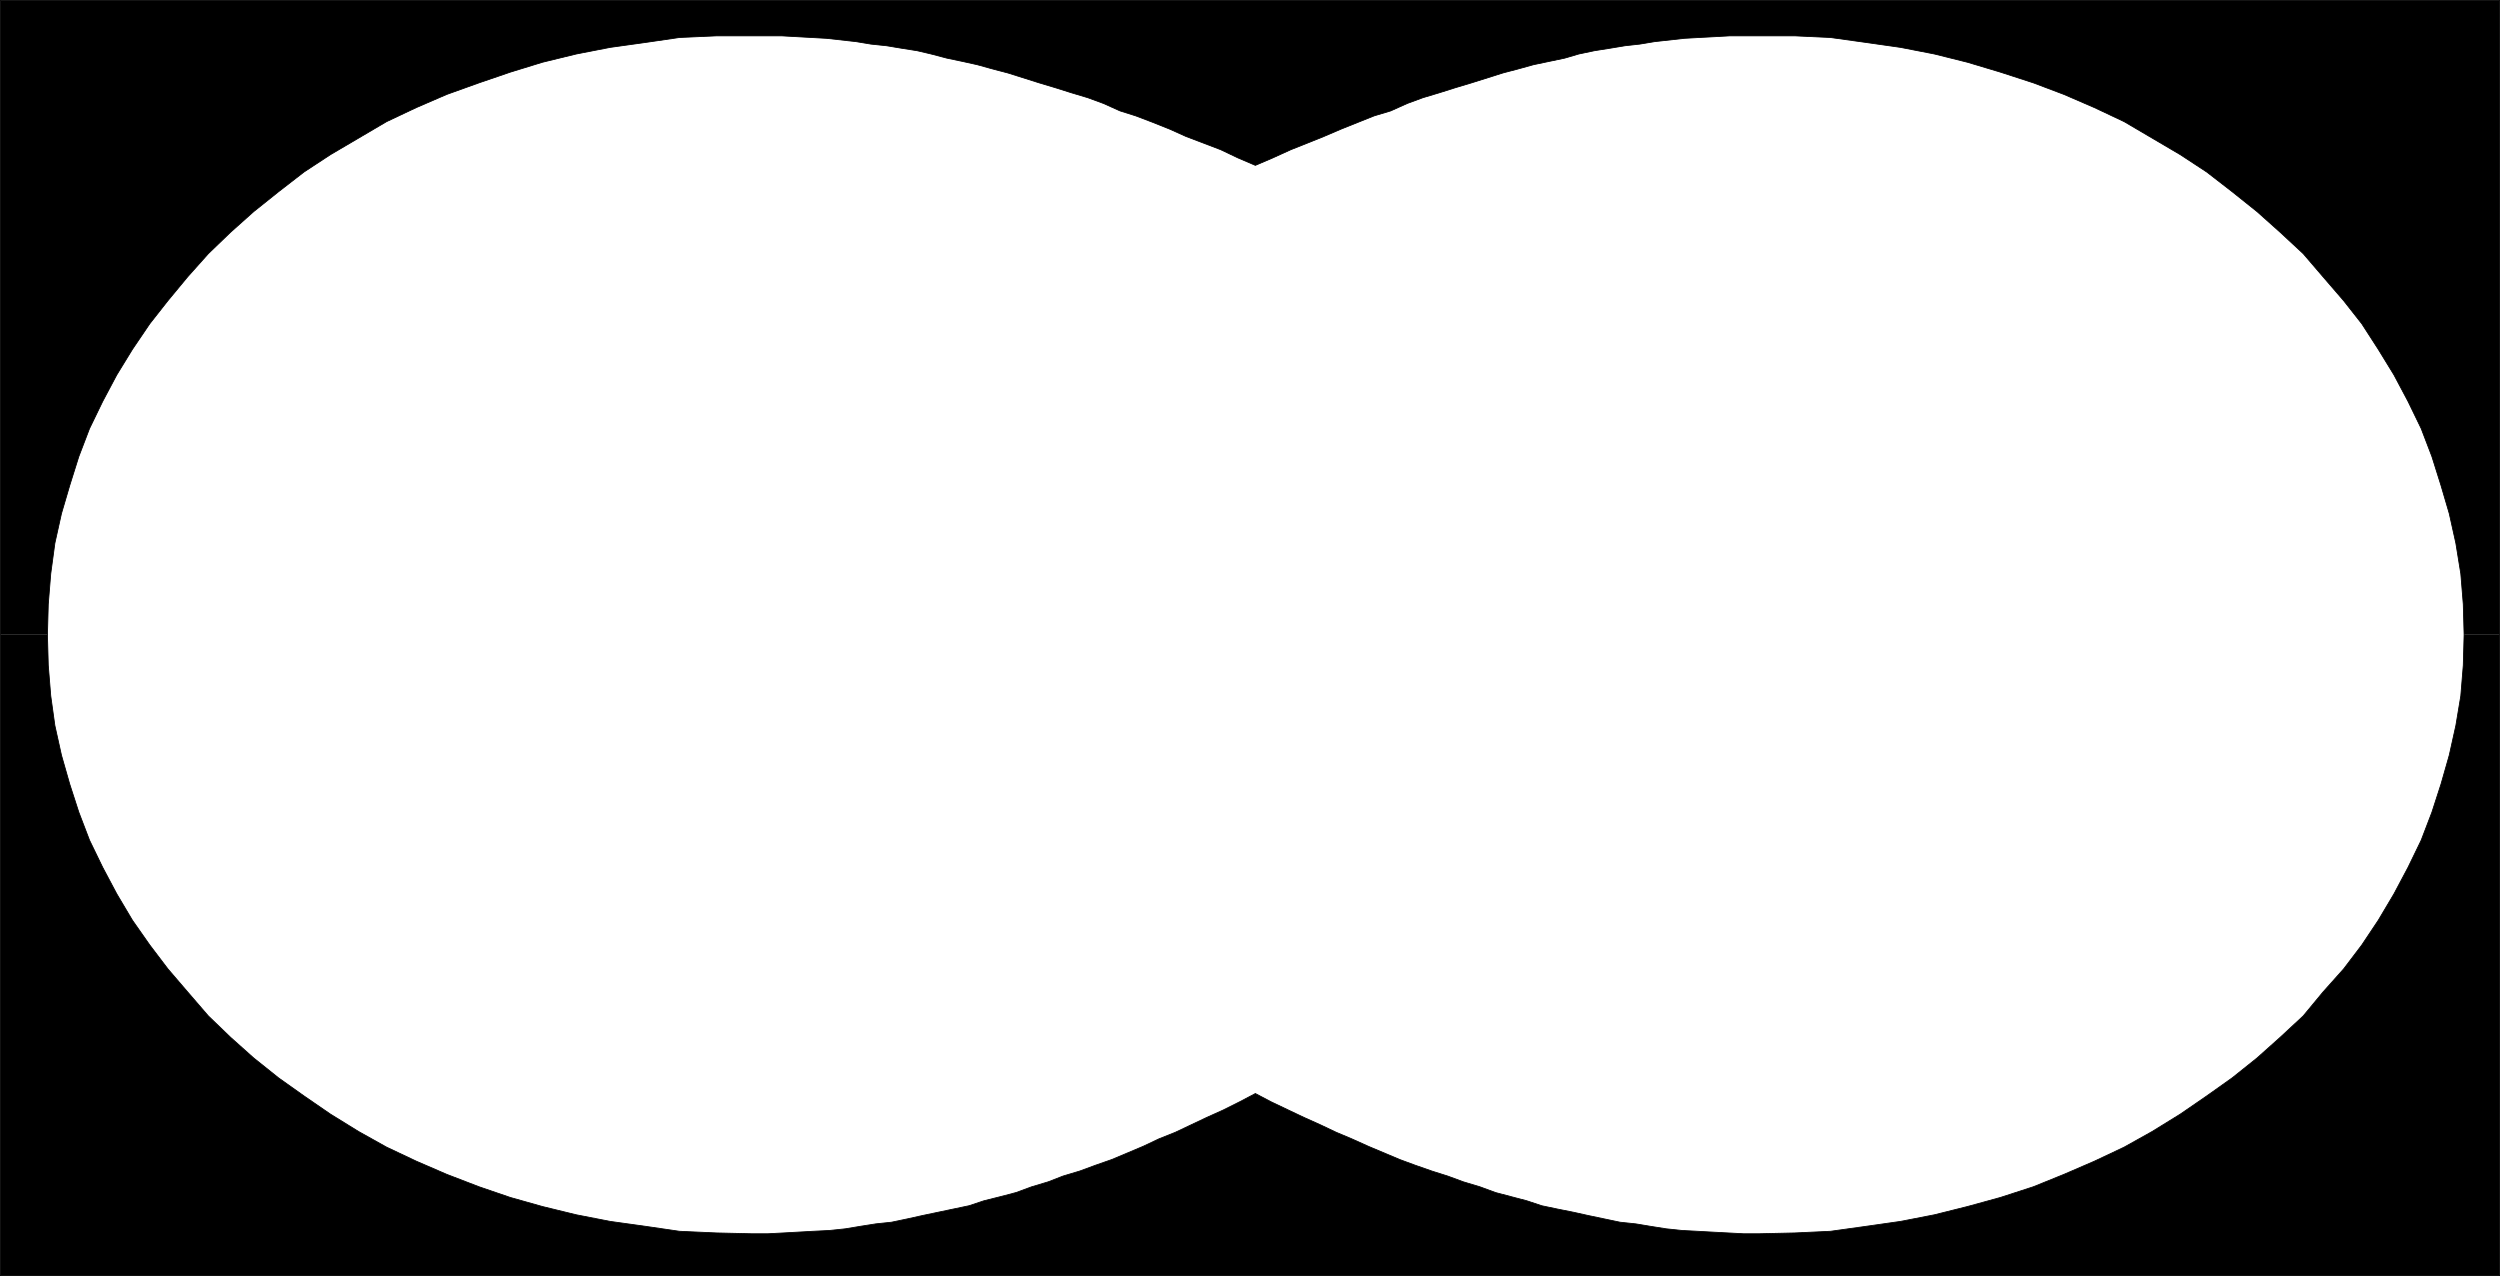
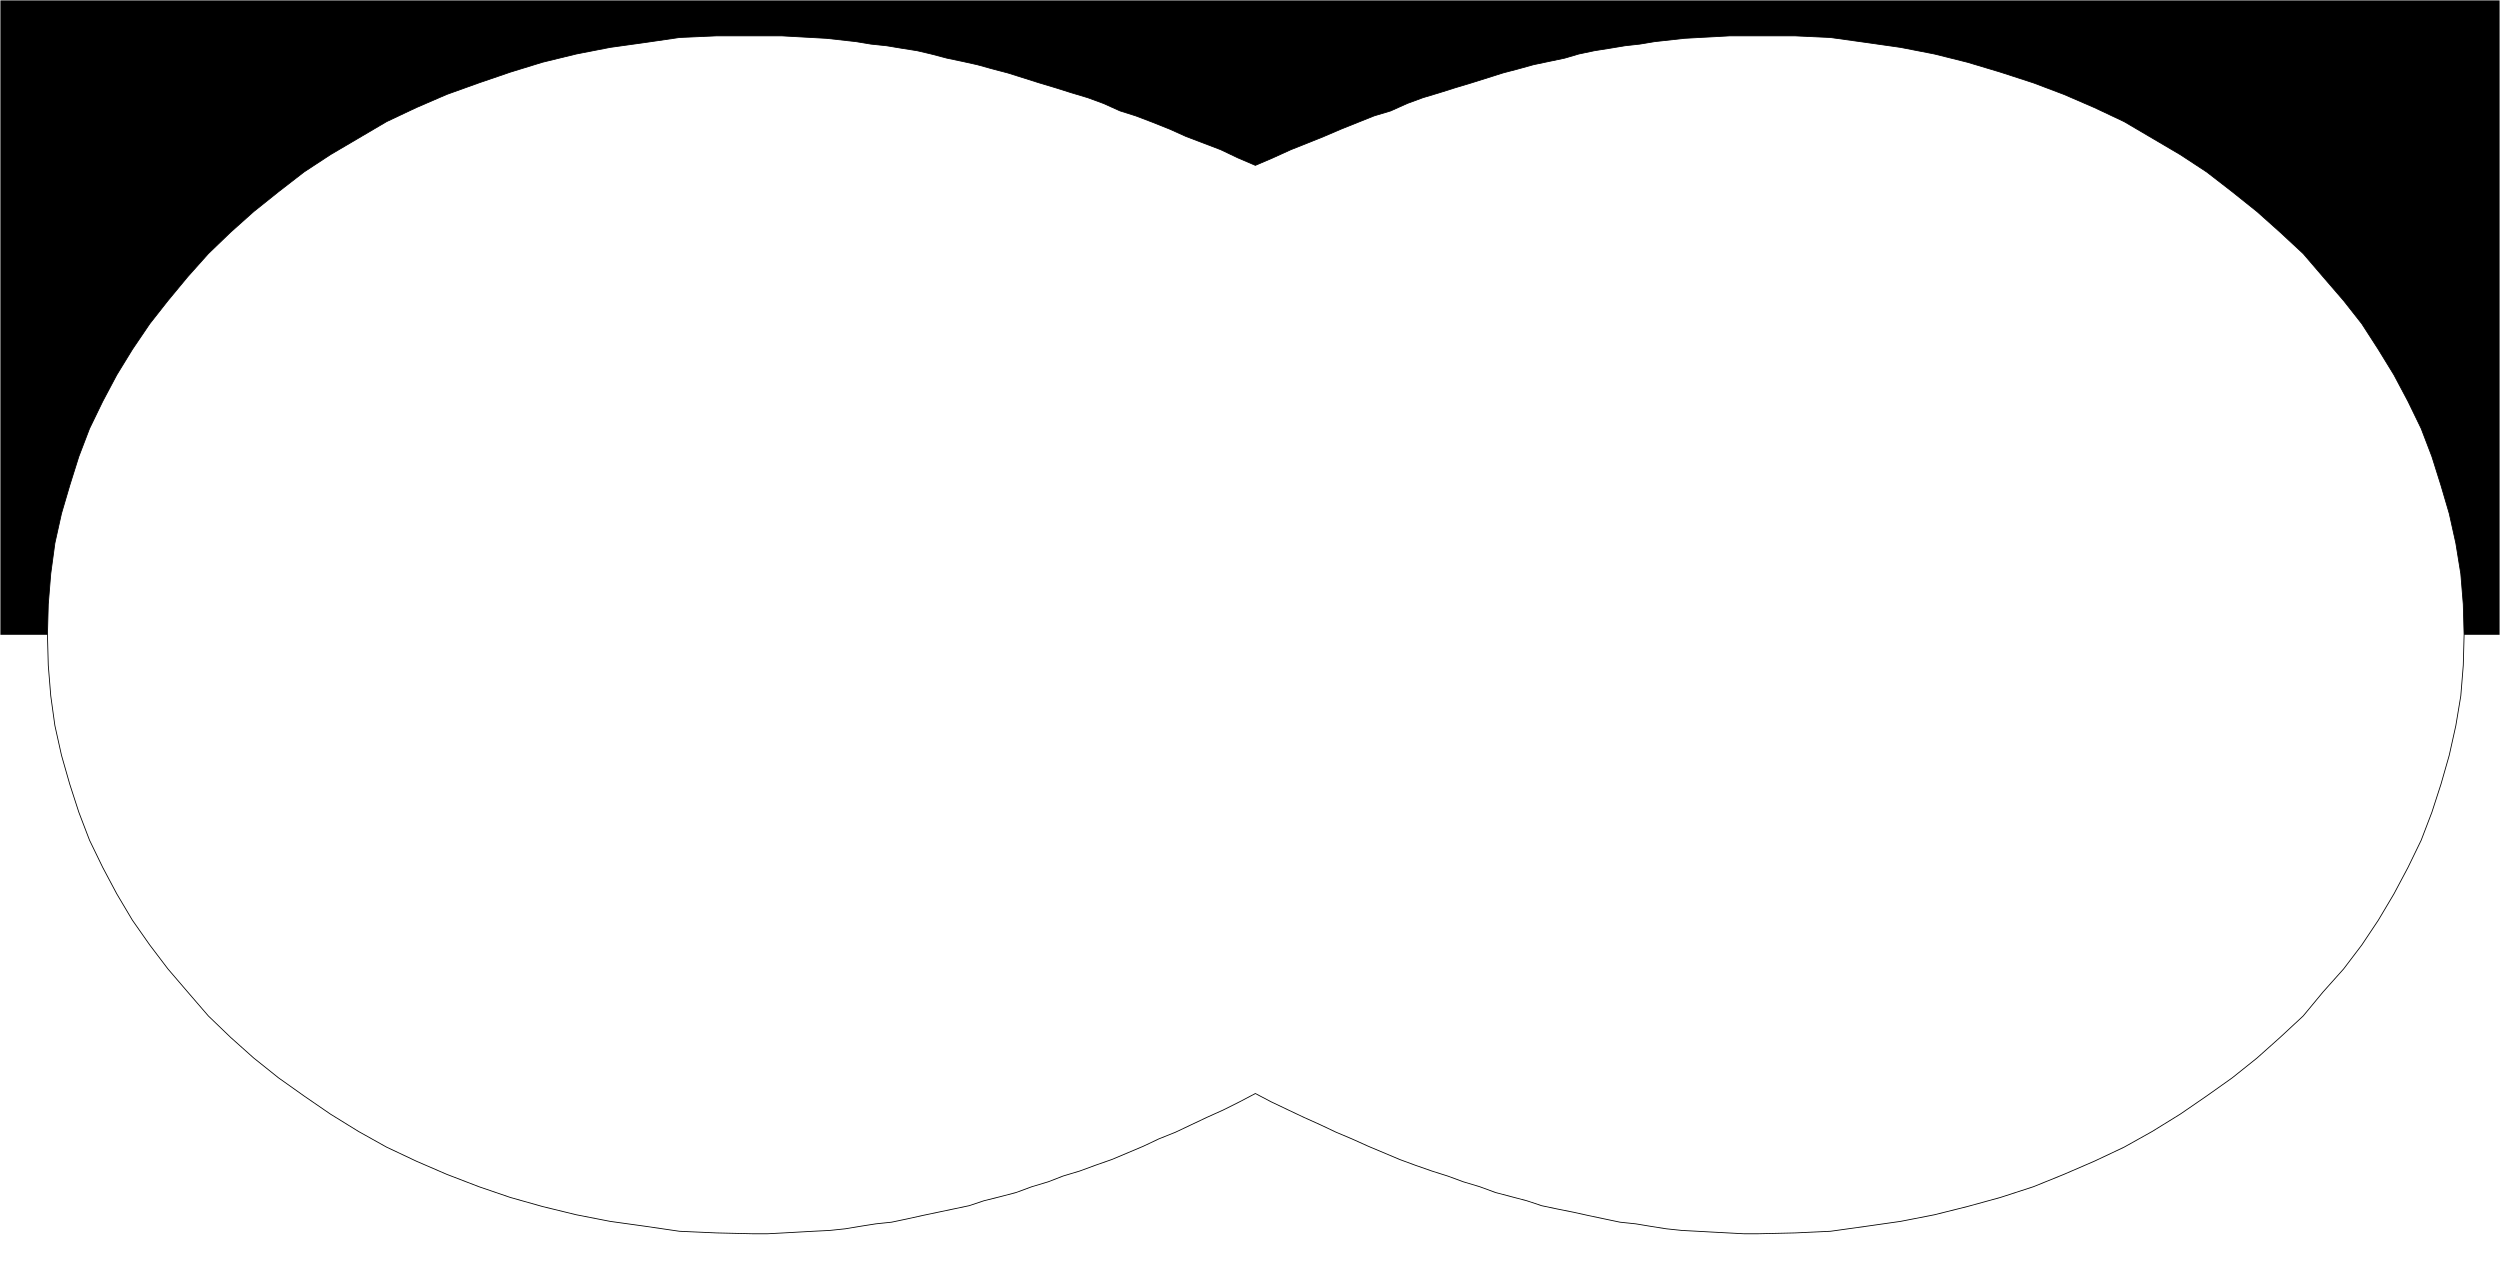
<svg xmlns="http://www.w3.org/2000/svg" xmlns:ns1="http://sodipodi.sourceforge.net/DTD/sodipodi-0.dtd" xmlns:ns2="http://www.inkscape.org/namespaces/inkscape" version="1.0" width="129.553mm" height="66.137mm" id="svg4" ns1:docname="Background 150.wmf">
  <ns1:namedview id="namedview4" pagecolor="#ffffff" bordercolor="#000000" borderopacity="0.25" ns2:showpageshadow="2" ns2:pageopacity="0.0" ns2:pagecheckerboard="0" ns2:deskcolor="#d1d1d1" ns2:document-units="mm" />
  <defs id="defs1">
    <pattern id="WMFhbasepattern" patternUnits="userSpaceOnUse" width="6" height="6" x="0" y="0" />
  </defs>
  <path style="fill:#000000;fill-opacity:1;fill-rule:evenodd;stroke:none" d="M 0.081,124.176 V 0.081 H 489.567 V 124.337 h -6.949 l -0.162,-5.979 -0.485,-5.979 -0.97,-5.979 -1.293,-5.817 -1.616,-5.494 -1.778,-5.655 -2.101,-5.494 -2.586,-5.332 -2.747,-5.171 -3.07,-5.009 -3.232,-5.009 -3.555,-4.524 -4.04,-4.686 -3.878,-4.524 -4.525,-4.201 -4.525,-4.04 -4.848,-3.878 -5.01,-3.878 -5.171,-3.393 -5.494,-3.232 -5.494,-3.232 -5.818,-2.747 -5.979,-2.585 -5.979,-2.262 -6.464,-2.101 -6.464,-1.939 -6.464,-1.616 -6.626,-1.293 -6.787,-0.969 -6.949,-0.969 -6.949,-0.323 h -7.11 -2.747 -2.909 l -2.909,0.162 -3.07,0.162 -2.909,0.162 -2.909,0.323 -2.909,0.323 -2.909,0.485 -2.909,0.323 -2.909,0.485 -3.07,0.485 -3.07,0.646 -2.747,0.808 -3.07,0.646 -3.07,0.646 -2.909,0.808 -3.07,0.808 -3.07,0.969 -3.07,0.969 -3.232,0.969 -3.07,0.969 -3.232,0.969 -3.07,1.131 -3.232,1.454 -3.232,0.969 -3.232,1.293 -3.232,1.293 -3.394,1.454 -3.232,1.293 -3.232,1.293 -3.555,1.616 -3.394,1.454 -3.394,-1.454 -3.394,-1.616 -3.394,-1.293 -3.394,-1.293 -3.232,-1.454 -3.232,-1.293 -3.394,-1.293 -3.07,-0.969 -3.232,-1.454 -3.07,-1.131 -3.232,-0.969 -3.07,-0.969 -3.232,-0.969 -3.07,-0.969 -3.07,-0.969 -3.07,-0.808 -2.909,-0.808 -2.909,-0.646 -3.07,-0.646 -3.07,-0.808 -2.747,-0.646 -3.07,-0.485 -2.909,-0.485 -3.07,-0.323 -2.909,-0.485 -2.909,-0.323 -2.909,-0.323 -2.909,-0.162 -2.909,-0.162 -2.909,-0.162 h -2.909 -2.909 -6.949 l -7.272,0.323 -6.626,0.969 -6.949,0.969 -6.626,1.293 -6.626,1.616 -6.302,1.939 -6.141,2.101 -6.302,2.262 -5.979,2.585 -5.818,2.747 -5.494,3.232 -5.494,3.232 -5.171,3.393 -5.01,3.878 -4.848,3.878 -4.525,4.04 -4.363,4.201 -4.04,4.524 -3.878,4.686 -3.555,4.524 -3.394,5.009 -3.07,5.009 -2.747,5.171 -2.586,5.332 -2.101,5.494 -1.778,5.655 -1.616,5.494 -1.293,5.817 -0.808,5.979 -0.485,5.979 -0.162,5.979 H 0.081 v 0 z" id="path1" />
-   <path style="fill:#000000;fill-opacity:1;fill-rule:evenodd;stroke:none" d="M 0.081,124.176 V 249.887 H 489.567 v -125.549 h -6.949 l -0.162,5.979 -0.485,5.979 -0.97,5.817 -1.293,5.817 -1.616,5.655 -1.778,5.494 -2.101,5.494 -2.586,5.332 -2.747,5.171 -3.07,5.171 -3.232,4.847 -3.555,4.686 -4.04,4.524 -3.878,4.686 -4.525,4.201 -4.525,4.04 -4.848,3.878 -5.01,3.555 -5.171,3.555 -5.494,3.393 -5.494,3.07 -5.818,2.747 -5.979,2.585 -5.979,2.424 -6.464,2.101 -6.464,1.777 -6.464,1.616 -6.626,1.293 -6.787,0.969 -6.949,0.97 -6.949,0.323 -7.11,0.162 h -2.909 l -3.07,-0.162 -3.07,-0.162 -2.909,-0.162 -3.07,-0.162 -3.07,-0.323 -3.07,-0.485 -2.909,-0.485 -3.07,-0.323 -3.07,-0.646 -3.07,-0.646 -2.909,-0.646 -3.232,-0.646 -3.07,-0.646 -2.909,-0.969 -3.07,-0.808 -3.07,-0.808 -3.07,-1.131 -3.232,-0.969 -3.07,-1.131 -3.07,-0.969 -3.232,-1.131 -3.07,-1.131 -3.07,-1.293 -3.07,-1.293 -3.232,-1.454 -3.07,-1.293 -3.07,-1.454 -3.232,-1.454 -3.07,-1.454 -3.394,-1.616 -3.07,-1.616 -3.07,1.616 -3.232,1.616 -3.232,1.454 -3.07,1.454 -3.07,1.454 -3.232,1.293 -3.07,1.454 -3.07,1.293 -3.07,1.293 -3.232,1.131 -3.07,1.131 -3.232,0.969 -2.909,1.131 -3.232,0.969 -3.07,1.131 -3.07,0.808 -3.232,0.808 -2.909,0.969 -3.07,0.646 -3.07,0.646 -3.07,0.646 -2.909,0.646 -3.07,0.646 -3.07,0.323 -3.07,0.485 -2.909,0.485 -3.07,0.323 -3.232,0.162 -2.909,0.162 -2.909,0.162 -3.07,0.162 h -3.07 l -6.949,-0.162 -7.272,-0.323 -6.626,-0.97 -6.949,-0.969 -6.626,-1.293 -6.626,-1.616 -6.302,-1.777 -6.141,-2.101 -6.302,-2.424 -5.979,-2.585 -5.818,-2.747 -5.494,-3.07 -5.494,-3.393 -5.171,-3.555 -5.01,-3.555 -4.848,-3.878 -4.525,-4.04 -4.363,-4.201 -4.04,-4.686 -3.878,-4.524 -3.555,-4.686 -3.394,-4.847 -3.07,-5.171 -2.747,-5.171 -2.586,-5.332 -2.101,-5.494 -1.778,-5.494 -1.616,-5.655 -1.293,-5.817 -0.808,-5.817 -0.485,-5.979 -0.162,-5.979 H 0.081 v 0 z" id="path2" />
-   <path style="fill:none;stroke:#000000;stroke-width:0.162px;stroke-linecap:round;stroke-linejoin:round;stroke-miterlimit:4;stroke-dasharray:none;stroke-opacity:1" d="M 0.081,0.081 H 489.567 V 249.887 H 0.081 V 0.081" id="path3" />
  <path style="fill:none;stroke:#000000;stroke-width:0.162px;stroke-linecap:round;stroke-linejoin:round;stroke-miterlimit:4;stroke-dasharray:none;stroke-opacity:1" d="m 245.874,214.177 -3.07,1.616 -3.232,1.616 -3.232,1.454 -3.07,1.454 -3.07,1.454 -3.232,1.293 -3.07,1.454 -3.07,1.293 -3.07,1.293 -3.232,1.131 -3.07,1.131 -3.232,0.969 -2.909,1.131 -3.232,0.969 -3.07,1.131 -3.07,0.808 -3.232,0.808 -2.909,0.969 -3.07,0.646 -3.07,0.646 -3.07,0.646 -2.909,0.646 -3.07,0.646 -3.07,0.323 -3.07,0.485 -2.909,0.485 -3.07,0.323 -3.232,0.162 -2.909,0.162 -2.909,0.162 -3.07,0.162 h -3.07 l -6.949,-0.162 -7.272,-0.323 -6.626,-0.97 -6.949,-0.969 -6.626,-1.293 -6.626,-1.616 -6.302,-1.777 -6.141,-2.101 -6.302,-2.424 -5.979,-2.585 -5.818,-2.747 -5.494,-3.07 -5.494,-3.393 -5.171,-3.555 -5.01,-3.555 -4.848,-3.878 -4.525,-4.04 -4.363,-4.201 -4.04,-4.686 -3.878,-4.524 -3.555,-4.686 -3.394,-4.847 -3.07,-5.171 -2.747,-5.171 -2.586,-5.332 -2.101,-5.494 -1.778,-5.494 -1.616,-5.655 -1.293,-5.817 -0.808,-5.817 -0.485,-5.979 -0.162,-5.979 0.162,-5.979 0.485,-5.979 0.808,-5.979 1.293,-5.817 1.616,-5.494 1.778,-5.655 2.101,-5.494 2.586,-5.332 2.747,-5.171 3.07,-5.009 3.394,-5.009 3.555,-4.524 3.878,-4.686 4.04,-4.524 4.363,-4.201 4.525,-4.04 4.848,-3.878 5.01,-3.878 5.171,-3.393 5.494,-3.232 5.494,-3.232 5.818,-2.747 5.979,-2.585 6.302,-2.262 6.141,-2.101 6.302,-1.939 6.626,-1.616 6.626,-1.293 6.949,-0.969 6.626,-0.969 7.272,-0.323 h 6.949 2.909 2.909 l 2.909,0.162 2.909,0.162 2.909,0.162 2.909,0.323 2.909,0.323 2.909,0.485 3.07,0.323 2.909,0.485 3.07,0.485 2.747,0.646 3.07,0.808 3.07,0.646 2.909,0.646 2.909,0.808 3.07,0.808 3.07,0.969 3.07,0.969 3.232,0.969 3.07,0.969 3.232,0.969 3.07,1.131 3.232,1.454 3.07,0.969 3.394,1.293 3.232,1.293 3.232,1.454 3.394,1.293 3.394,1.293 3.394,1.616 3.394,1.454 3.394,-1.454 3.555,-1.616 3.232,-1.293 3.232,-1.293 3.394,-1.454 3.232,-1.293 3.232,-1.293 3.232,-0.969 3.232,-1.454 3.07,-1.131 3.232,-0.969 3.07,-0.969 3.232,-0.969 3.07,-0.969 3.07,-0.969 3.07,-0.808 2.909,-0.808 3.07,-0.646 3.07,-0.646 2.747,-0.808 3.07,-0.646 3.07,-0.485 2.909,-0.485 2.909,-0.323 2.909,-0.485 2.909,-0.323 2.909,-0.323 2.909,-0.162 3.07,-0.162 2.909,-0.162 h 2.909 2.747 7.11 l 6.949,0.323 6.949,0.969 6.787,0.969 6.626,1.293 6.464,1.616 6.464,1.939 6.464,2.101 5.979,2.262 5.979,2.585 5.818,2.747 5.494,3.232 5.494,3.232 5.171,3.393 5.01,3.878 4.848,3.878 4.525,4.04 4.525,4.201 3.878,4.524 4.04,4.686 3.555,4.524 3.232,5.009 3.07,5.009 2.747,5.171 2.586,5.332 2.101,5.494 1.778,5.655 1.616,5.494 1.293,5.817 0.97,5.979 0.485,5.979 0.162,5.979 -0.162,5.979 -0.485,5.979 -0.97,5.817 -1.293,5.817 -1.616,5.655 -1.778,5.494 -2.101,5.494 -2.586,5.332 -2.747,5.171 -3.07,5.171 -3.232,4.847 -3.555,4.686 -4.04,4.524 -3.878,4.686 -4.525,4.201 -4.525,4.04 -4.848,3.878 -5.01,3.555 -5.171,3.555 -5.494,3.393 -5.494,3.07 -5.818,2.747 -5.979,2.585 -5.979,2.424 -6.464,2.101 -6.464,1.777 -6.464,1.616 -6.626,1.293 -6.787,0.969 -6.949,0.97 -6.949,0.323 -7.11,0.162 h -2.909 l -3.07,-0.162 -3.07,-0.162 -2.909,-0.162 -3.07,-0.162 -3.07,-0.323 -3.07,-0.485 -2.909,-0.485 -3.07,-0.323 -3.07,-0.646 -3.07,-0.646 -2.909,-0.646 -3.232,-0.646 -3.07,-0.646 -2.909,-0.969 -3.07,-0.808 -3.07,-0.808 -3.07,-1.131 -3.232,-0.969 -3.07,-1.131 -3.07,-0.969 -3.232,-1.131 -3.07,-1.131 -3.07,-1.293 -3.07,-1.293 -3.232,-1.454 -3.07,-1.293 -3.07,-1.454 -3.232,-1.454 -3.07,-1.454 -3.394,-1.616 -3.07,-1.616" id="path4" />
</svg>